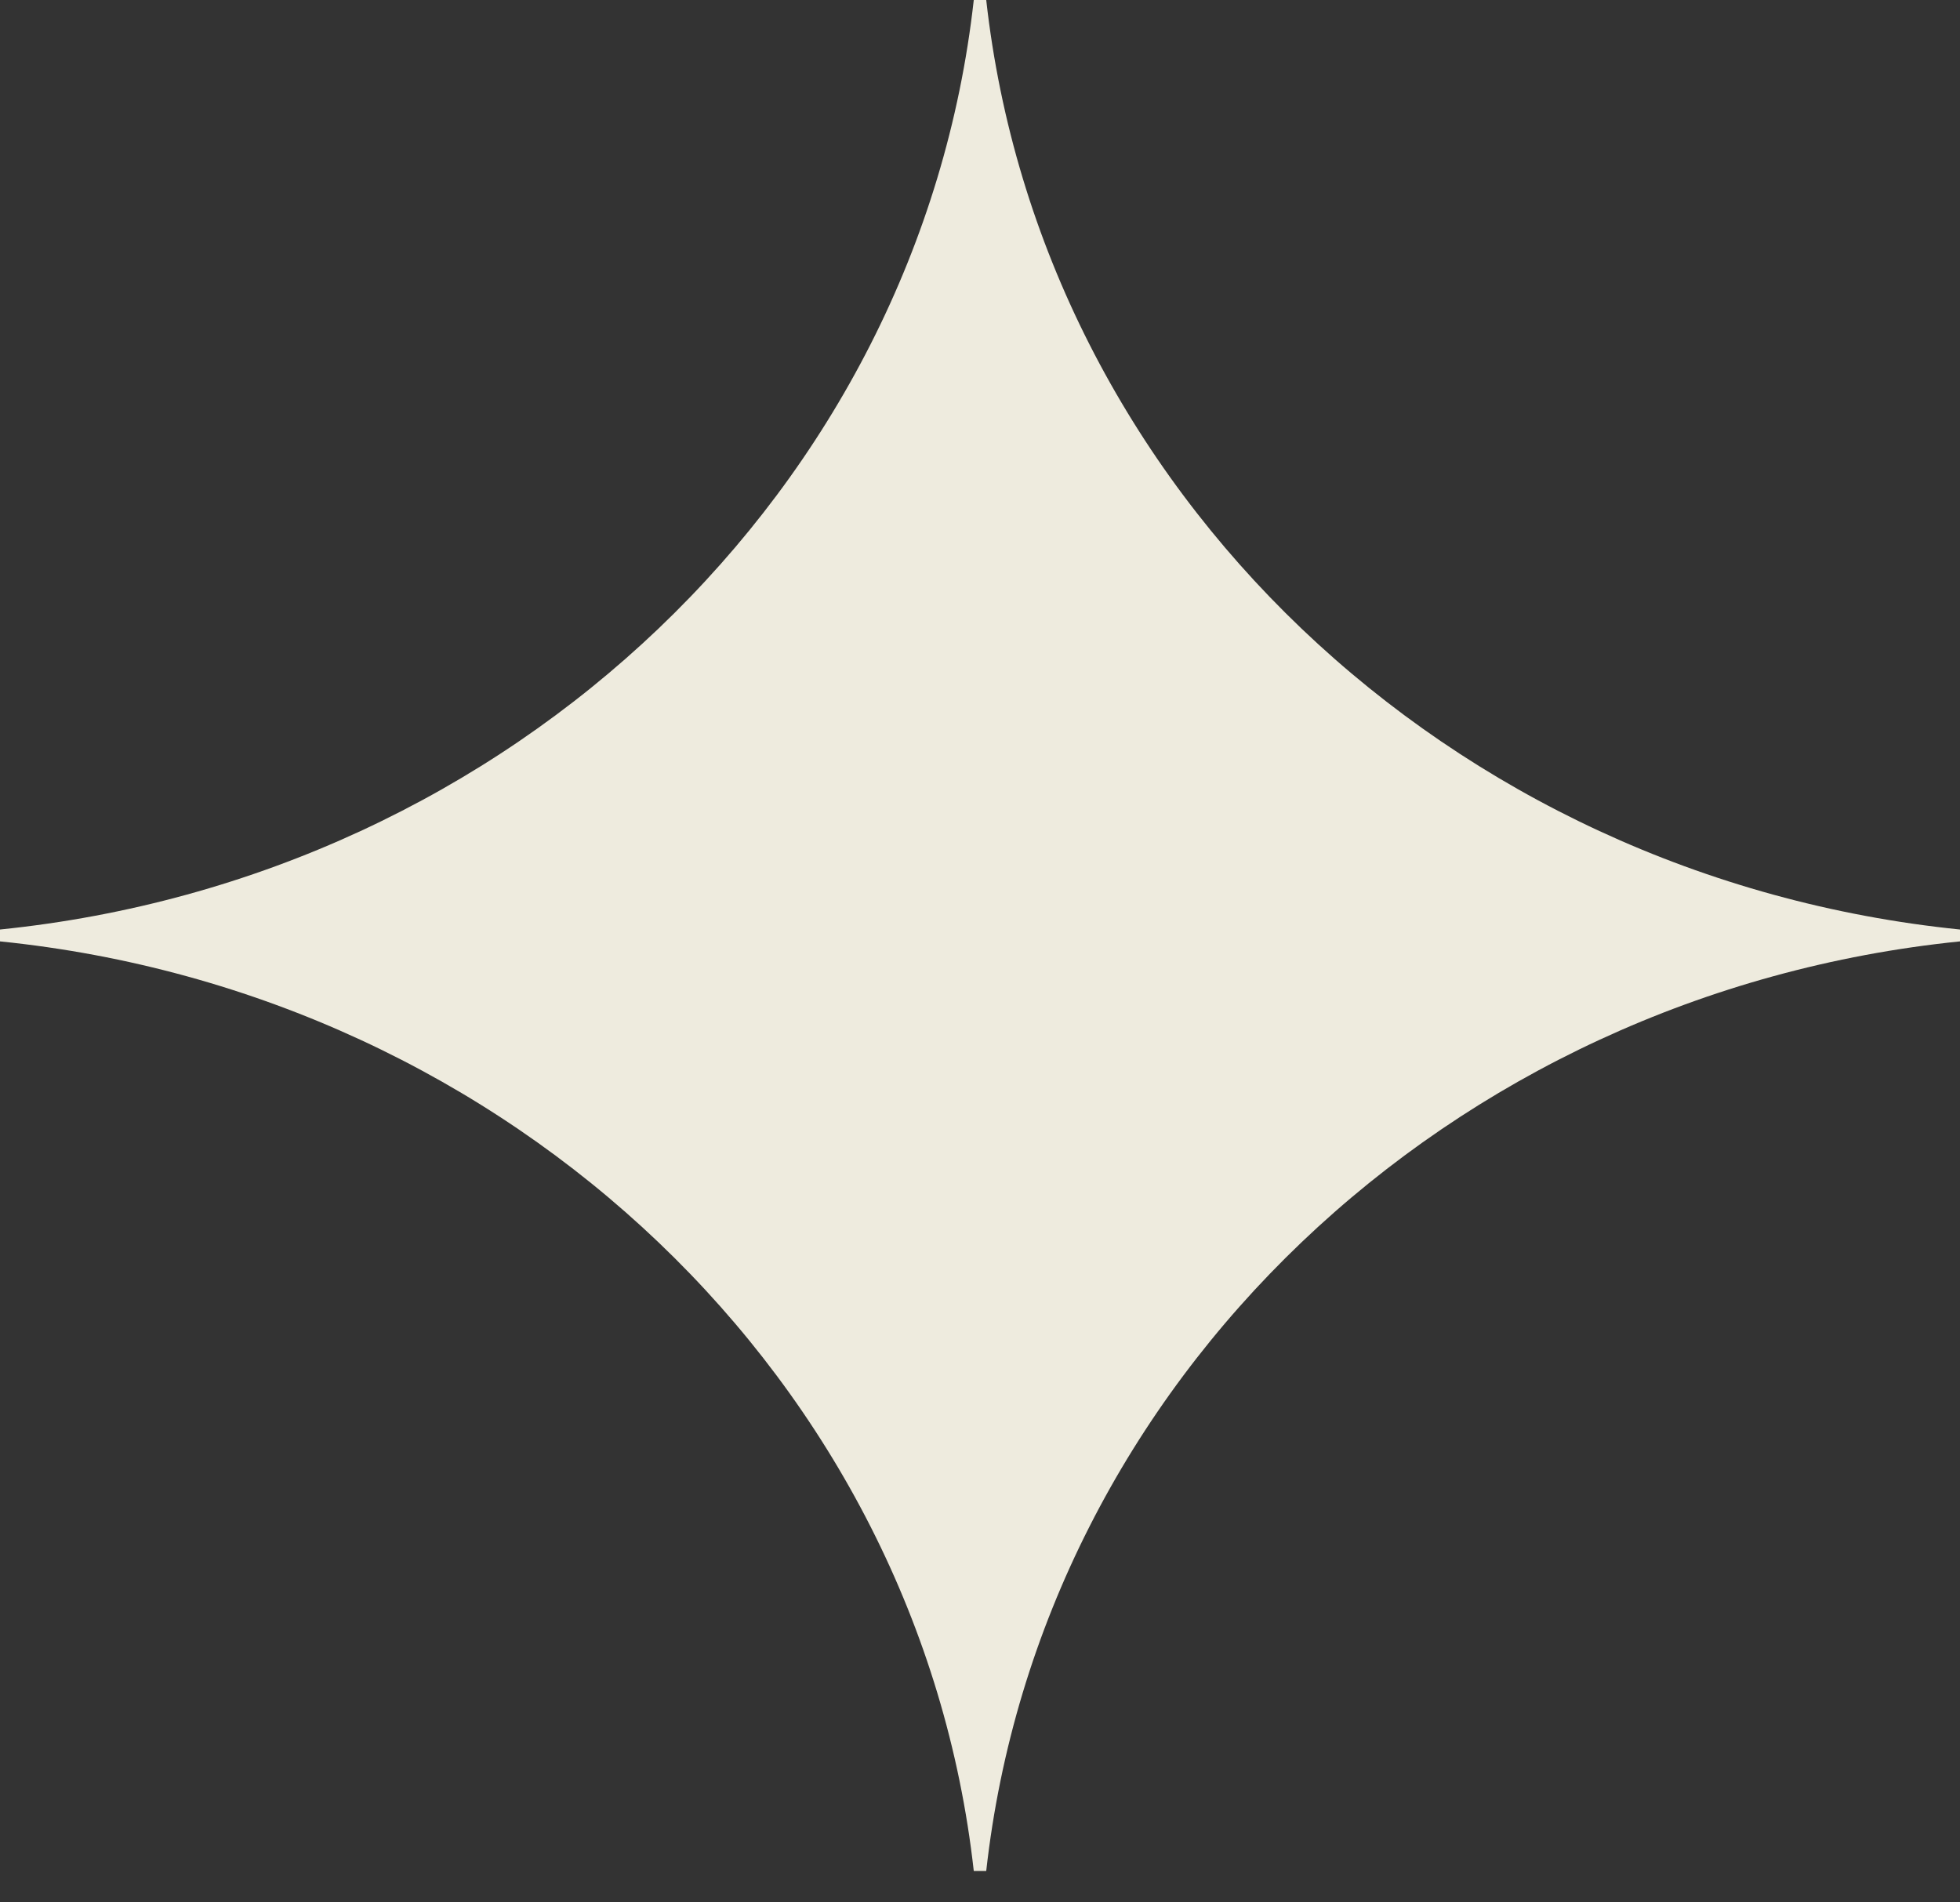
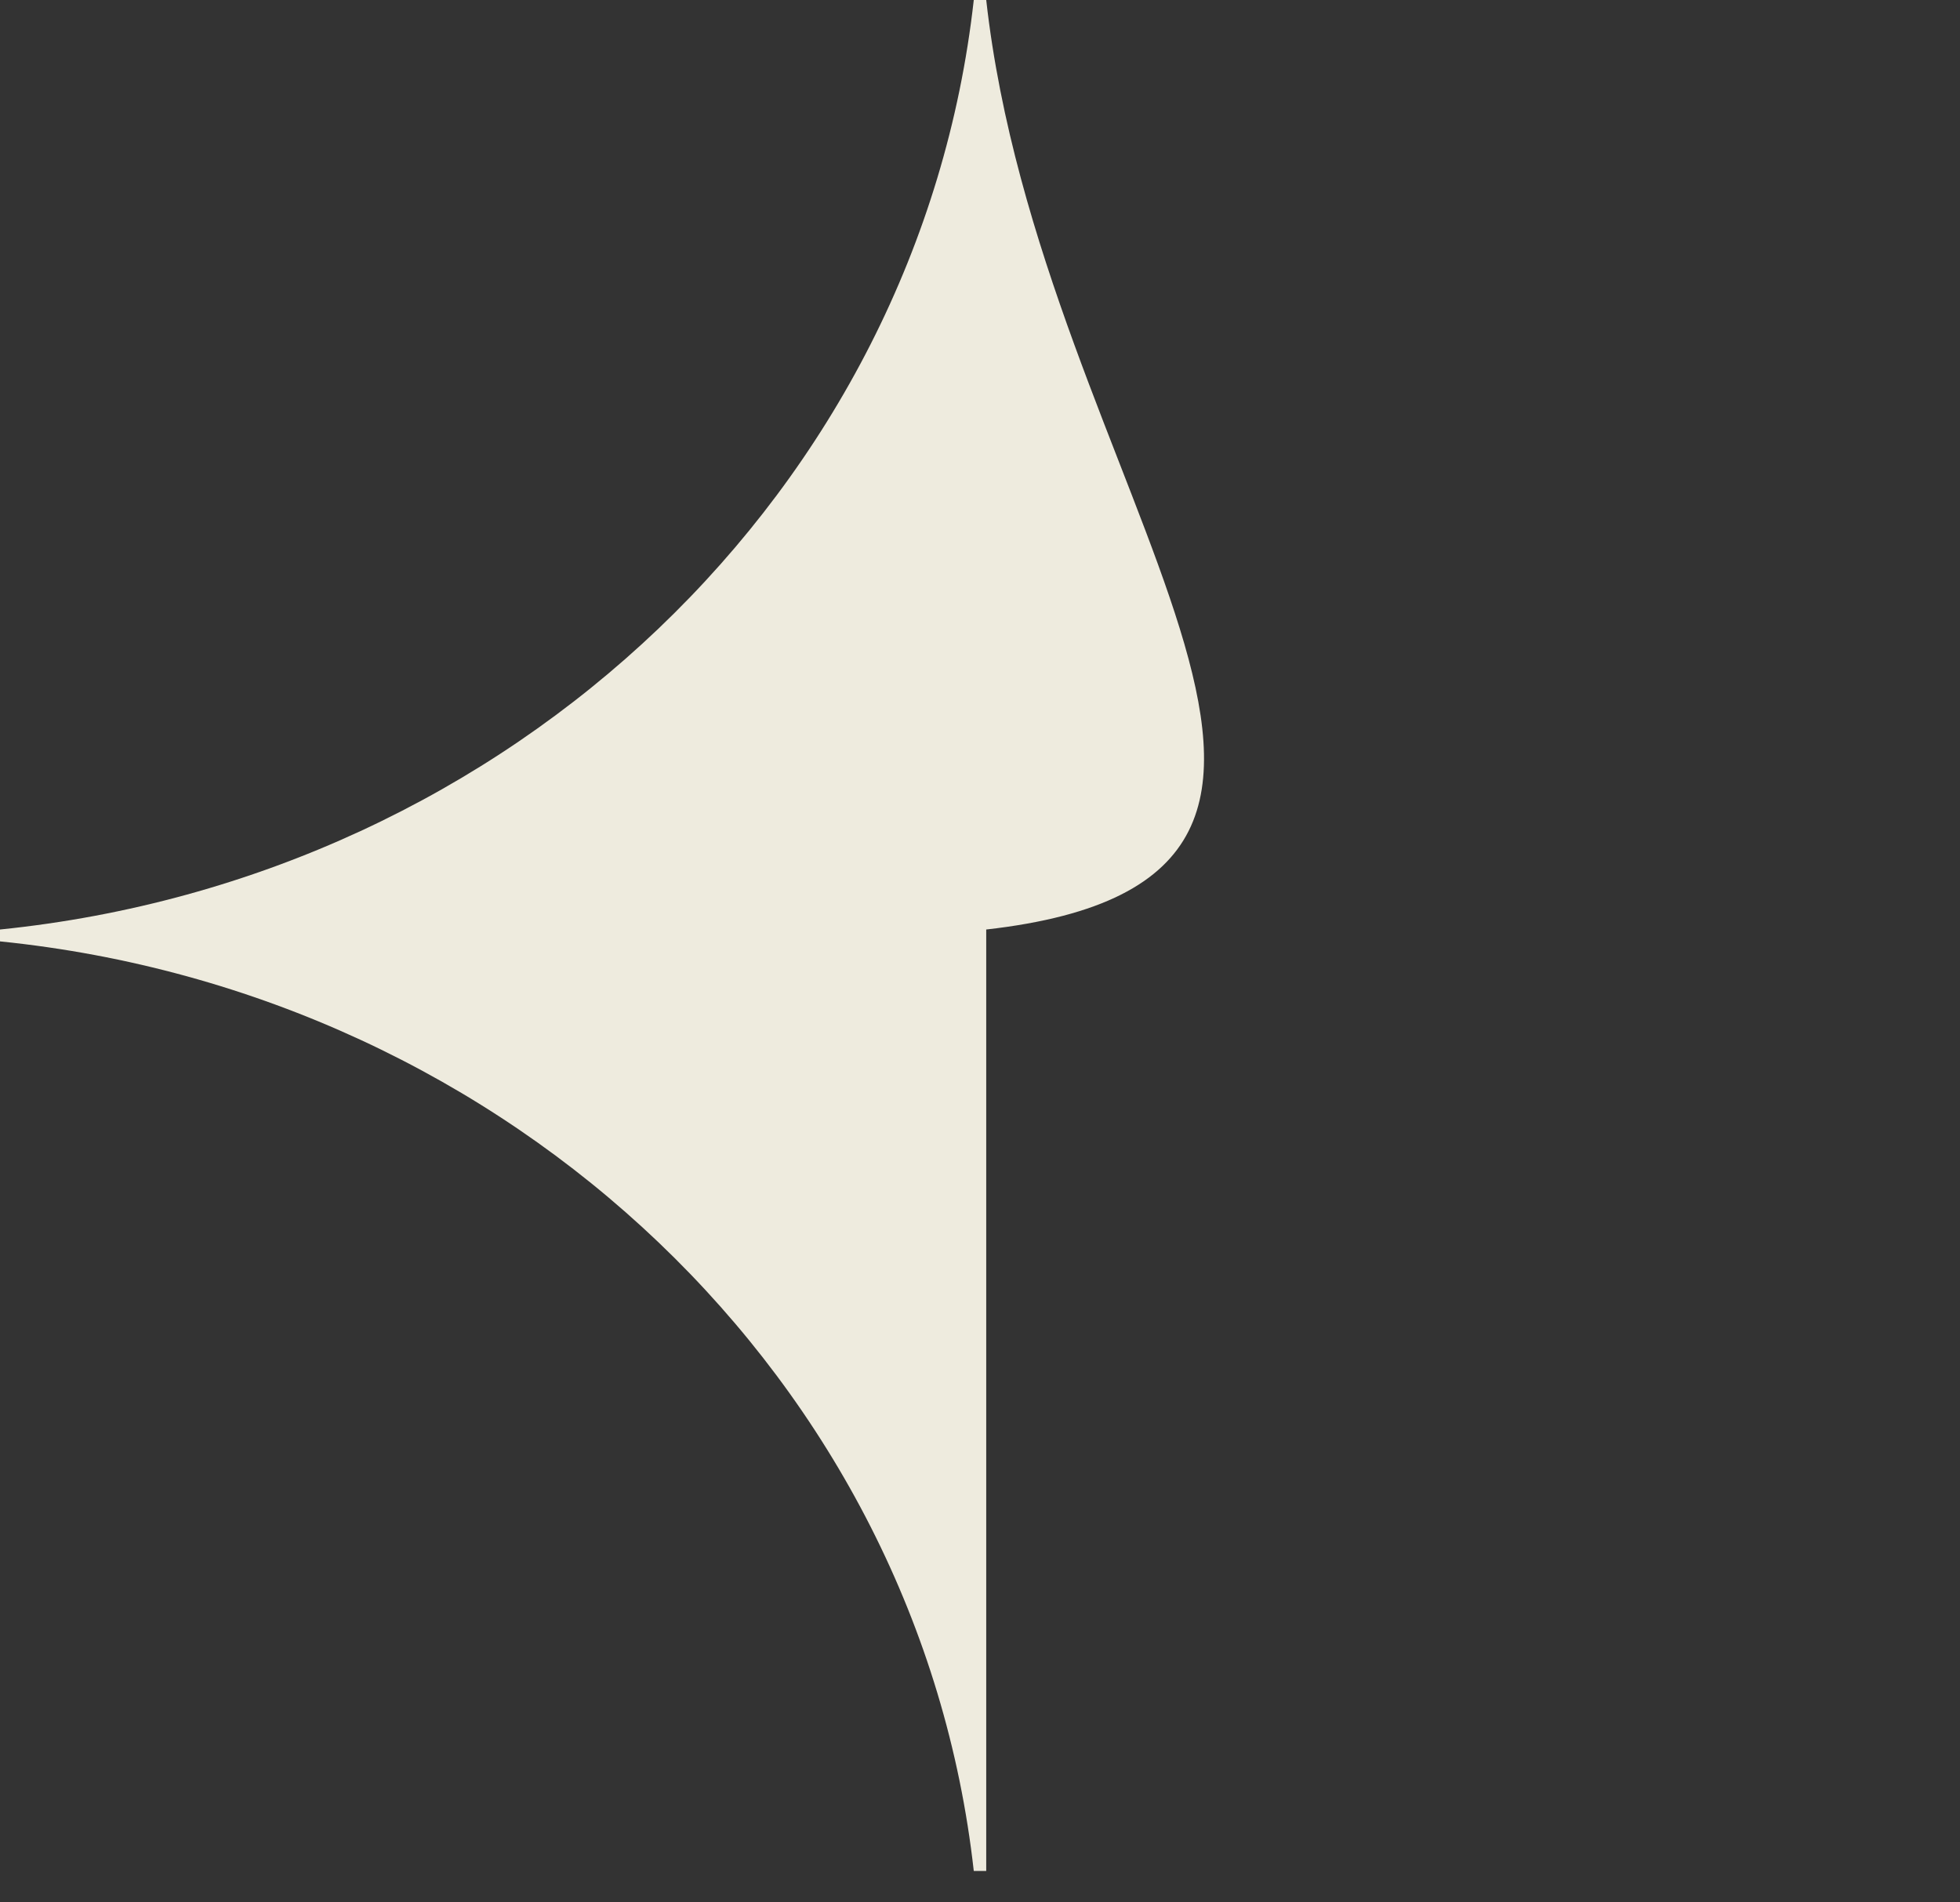
<svg xmlns="http://www.w3.org/2000/svg" width="34" height="33" viewBox="0 0 34 33" fill="none">
  <rect x="0" y="0" width="34" height="33" fill="#333333" stroke="none" />
-   <path fill-rule="evenodd" clip-rule="evenodd" d="M0 16.124V16.33C8.886 17.234 15.945 23.973 16.892 32.455H17.108C18.055 23.973 25.114 17.234 34 16.33V16.124C25.114 15.22 18.055 8.482 17.108 0H16.892C15.945 8.482 8.886 15.22 0 16.124Z" fill="#EEEBDE" />
+   <path fill-rule="evenodd" clip-rule="evenodd" d="M0 16.124V16.33C8.886 17.234 15.945 23.973 16.892 32.455H17.108V16.124C25.114 15.22 18.055 8.482 17.108 0H16.892C15.945 8.482 8.886 15.22 0 16.124Z" fill="#EEEBDE" />
</svg>